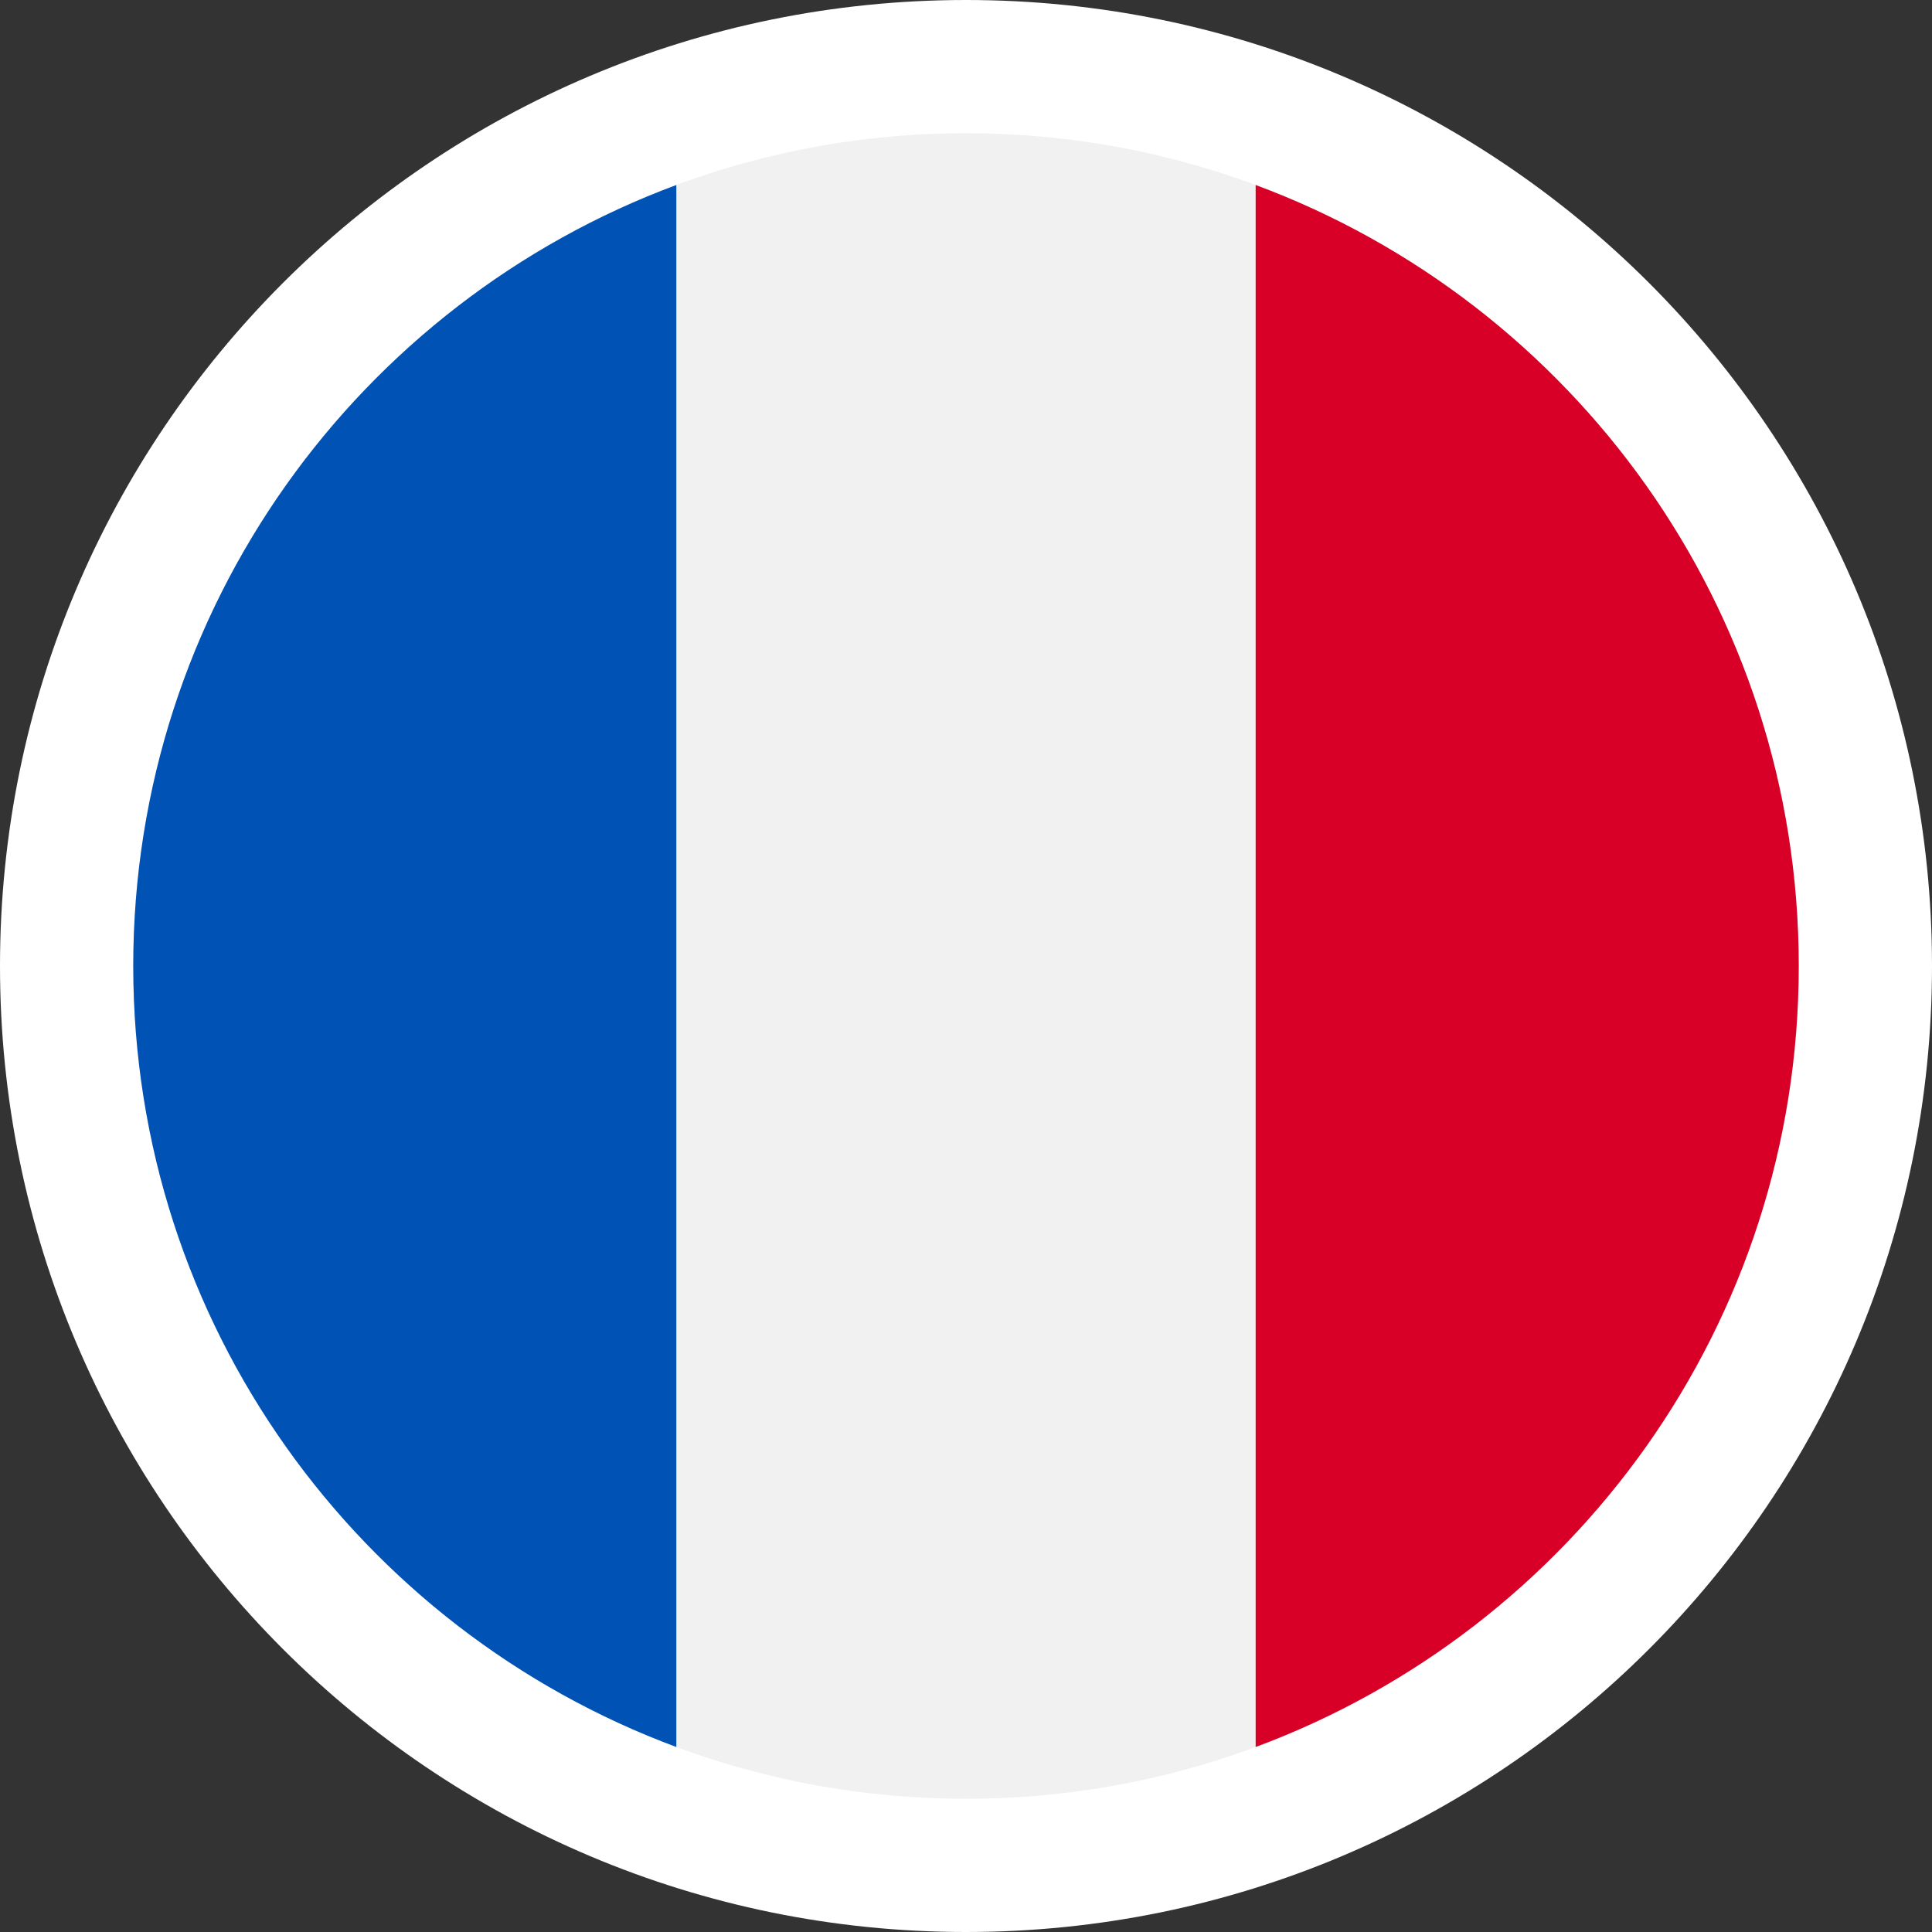
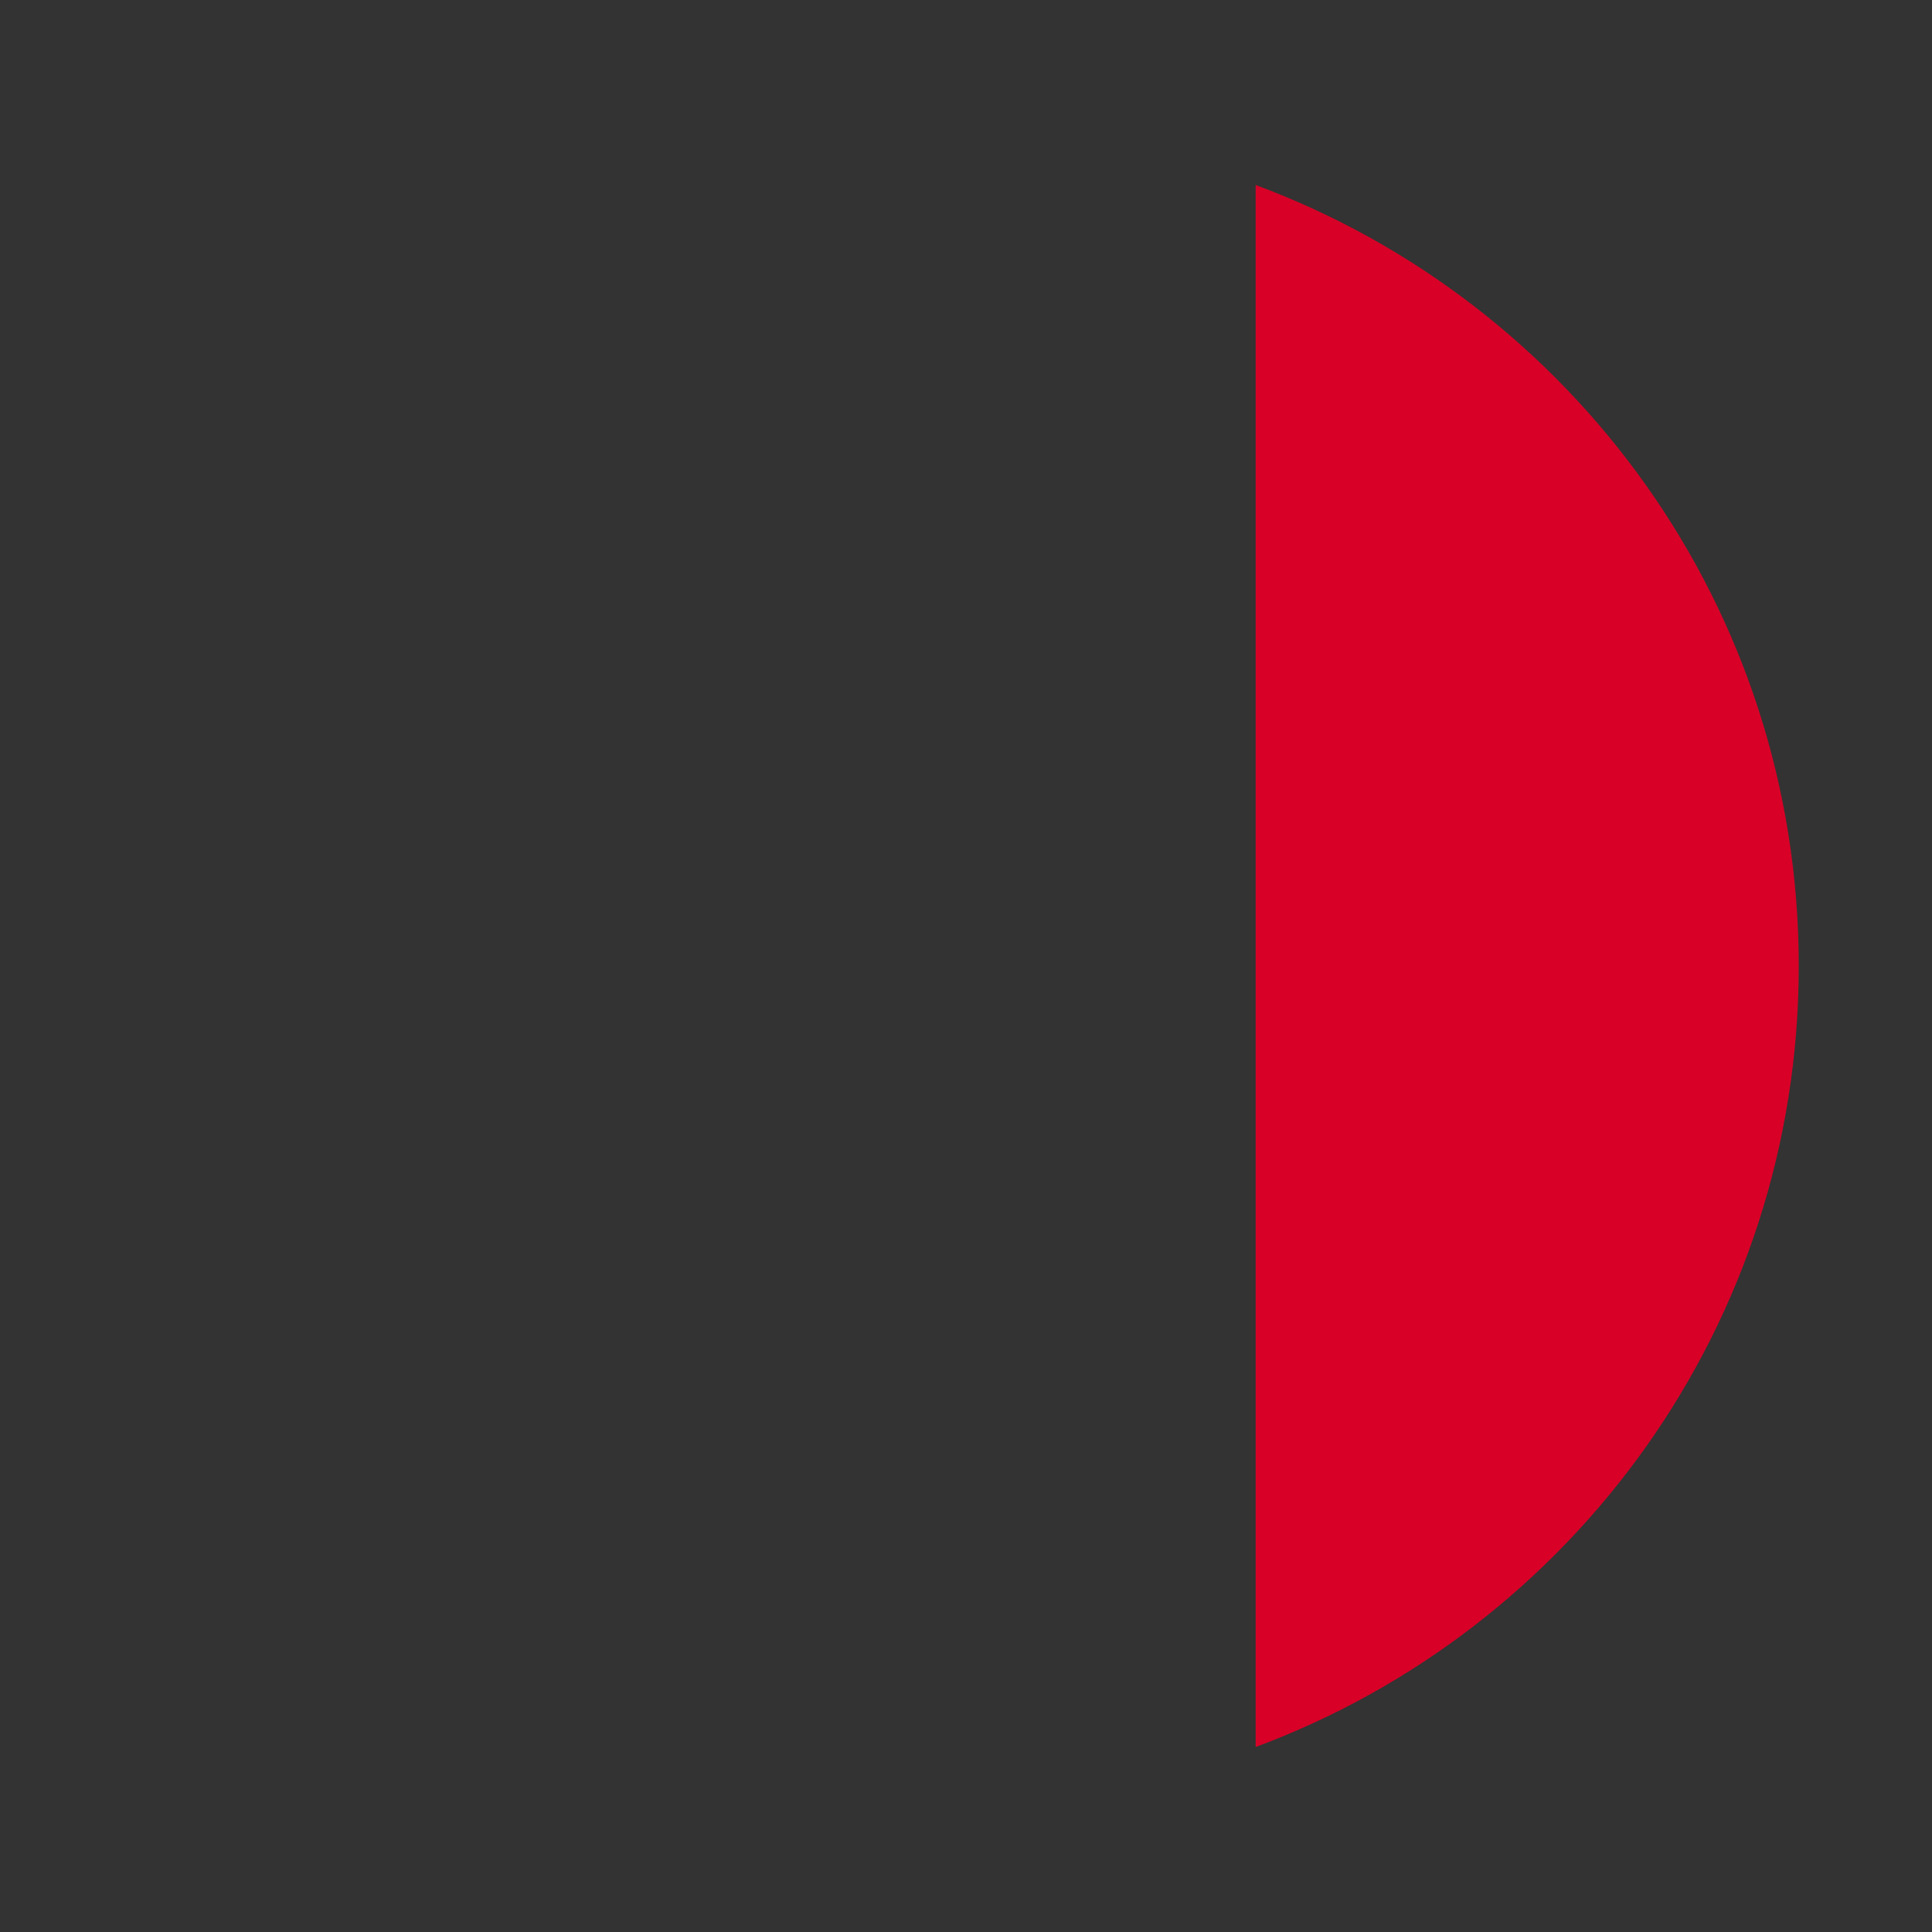
<svg xmlns="http://www.w3.org/2000/svg" width="29px" height="29px" viewBox="0 0 29 29" version="1.1">
  <rect x="0" y="0" width="29" height="29" fill="#333333" stroke="none" />
  <title>france</title>
  <g id="france" stroke="none" stroke-width="1" fill="none" fill-rule="evenodd">
    <g id="france-(2)" fill-rule="nonzero">
-       <path d="M14.5,0 C6.492,0 0,6.492 0,14.5 C0,22.508 6.492,29 14.5,29 C22.508,29 29,22.508 29,14.5 C29,6.492 22.508,0 14.5,0 Z" id="Path" fill="#FFFFFF" />
-       <path d="M14.5,2 C21.404,2 27,7.596 27,14.5 C27,21.404 21.404,27 14.5,27 C7.596,27 2,21.404 2,14.5 C2,7.596 7.596,2 14.5,2 Z" id="Path" fill="#F1F1F1" />
      <path d="M27,14.5 C27,9.125 23.608,4.544 18.848,2.777 L18.848,26.223 C23.608,24.456 27,19.875 27,14.5 Z" id="Path" fill="#D80027" />
-       <path d="M2,14.5 C2,19.875 5.392,24.456 10.152,26.223 L10.152,2.777 C5.392,4.544 2,9.125 2,14.5 Z" id="Path" fill="#0052B4" />
    </g>
  </g>
</svg>